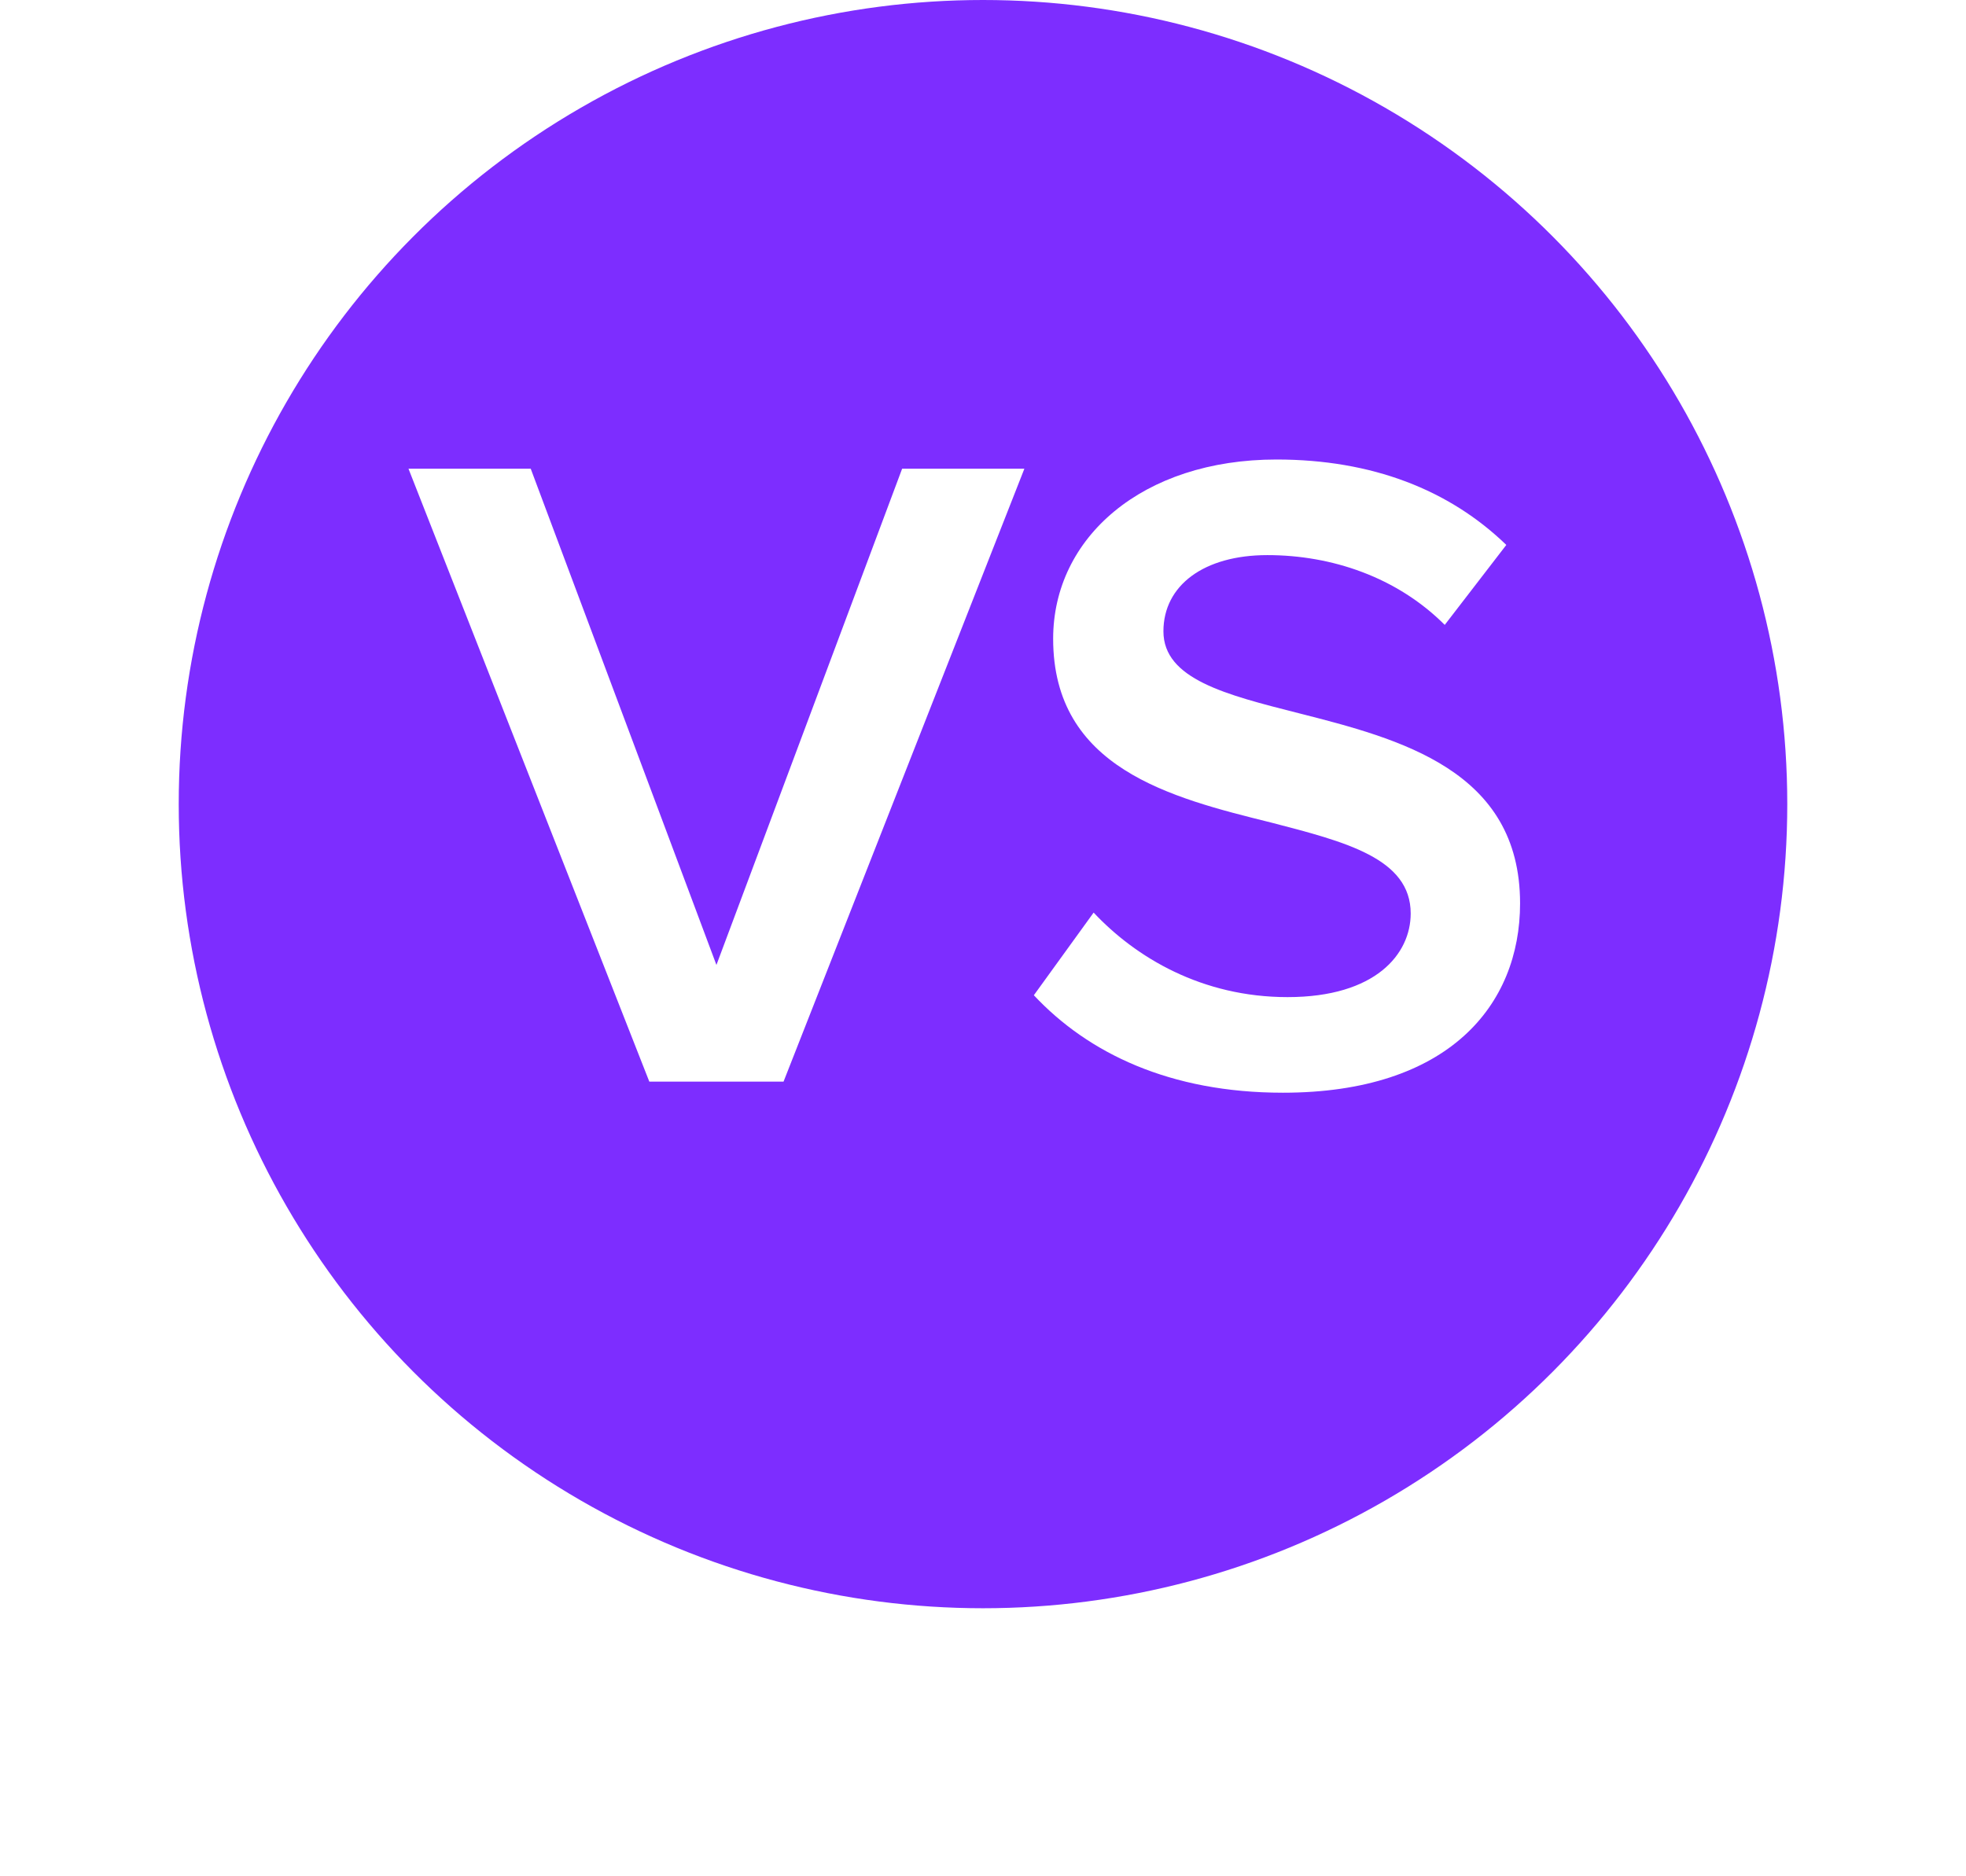
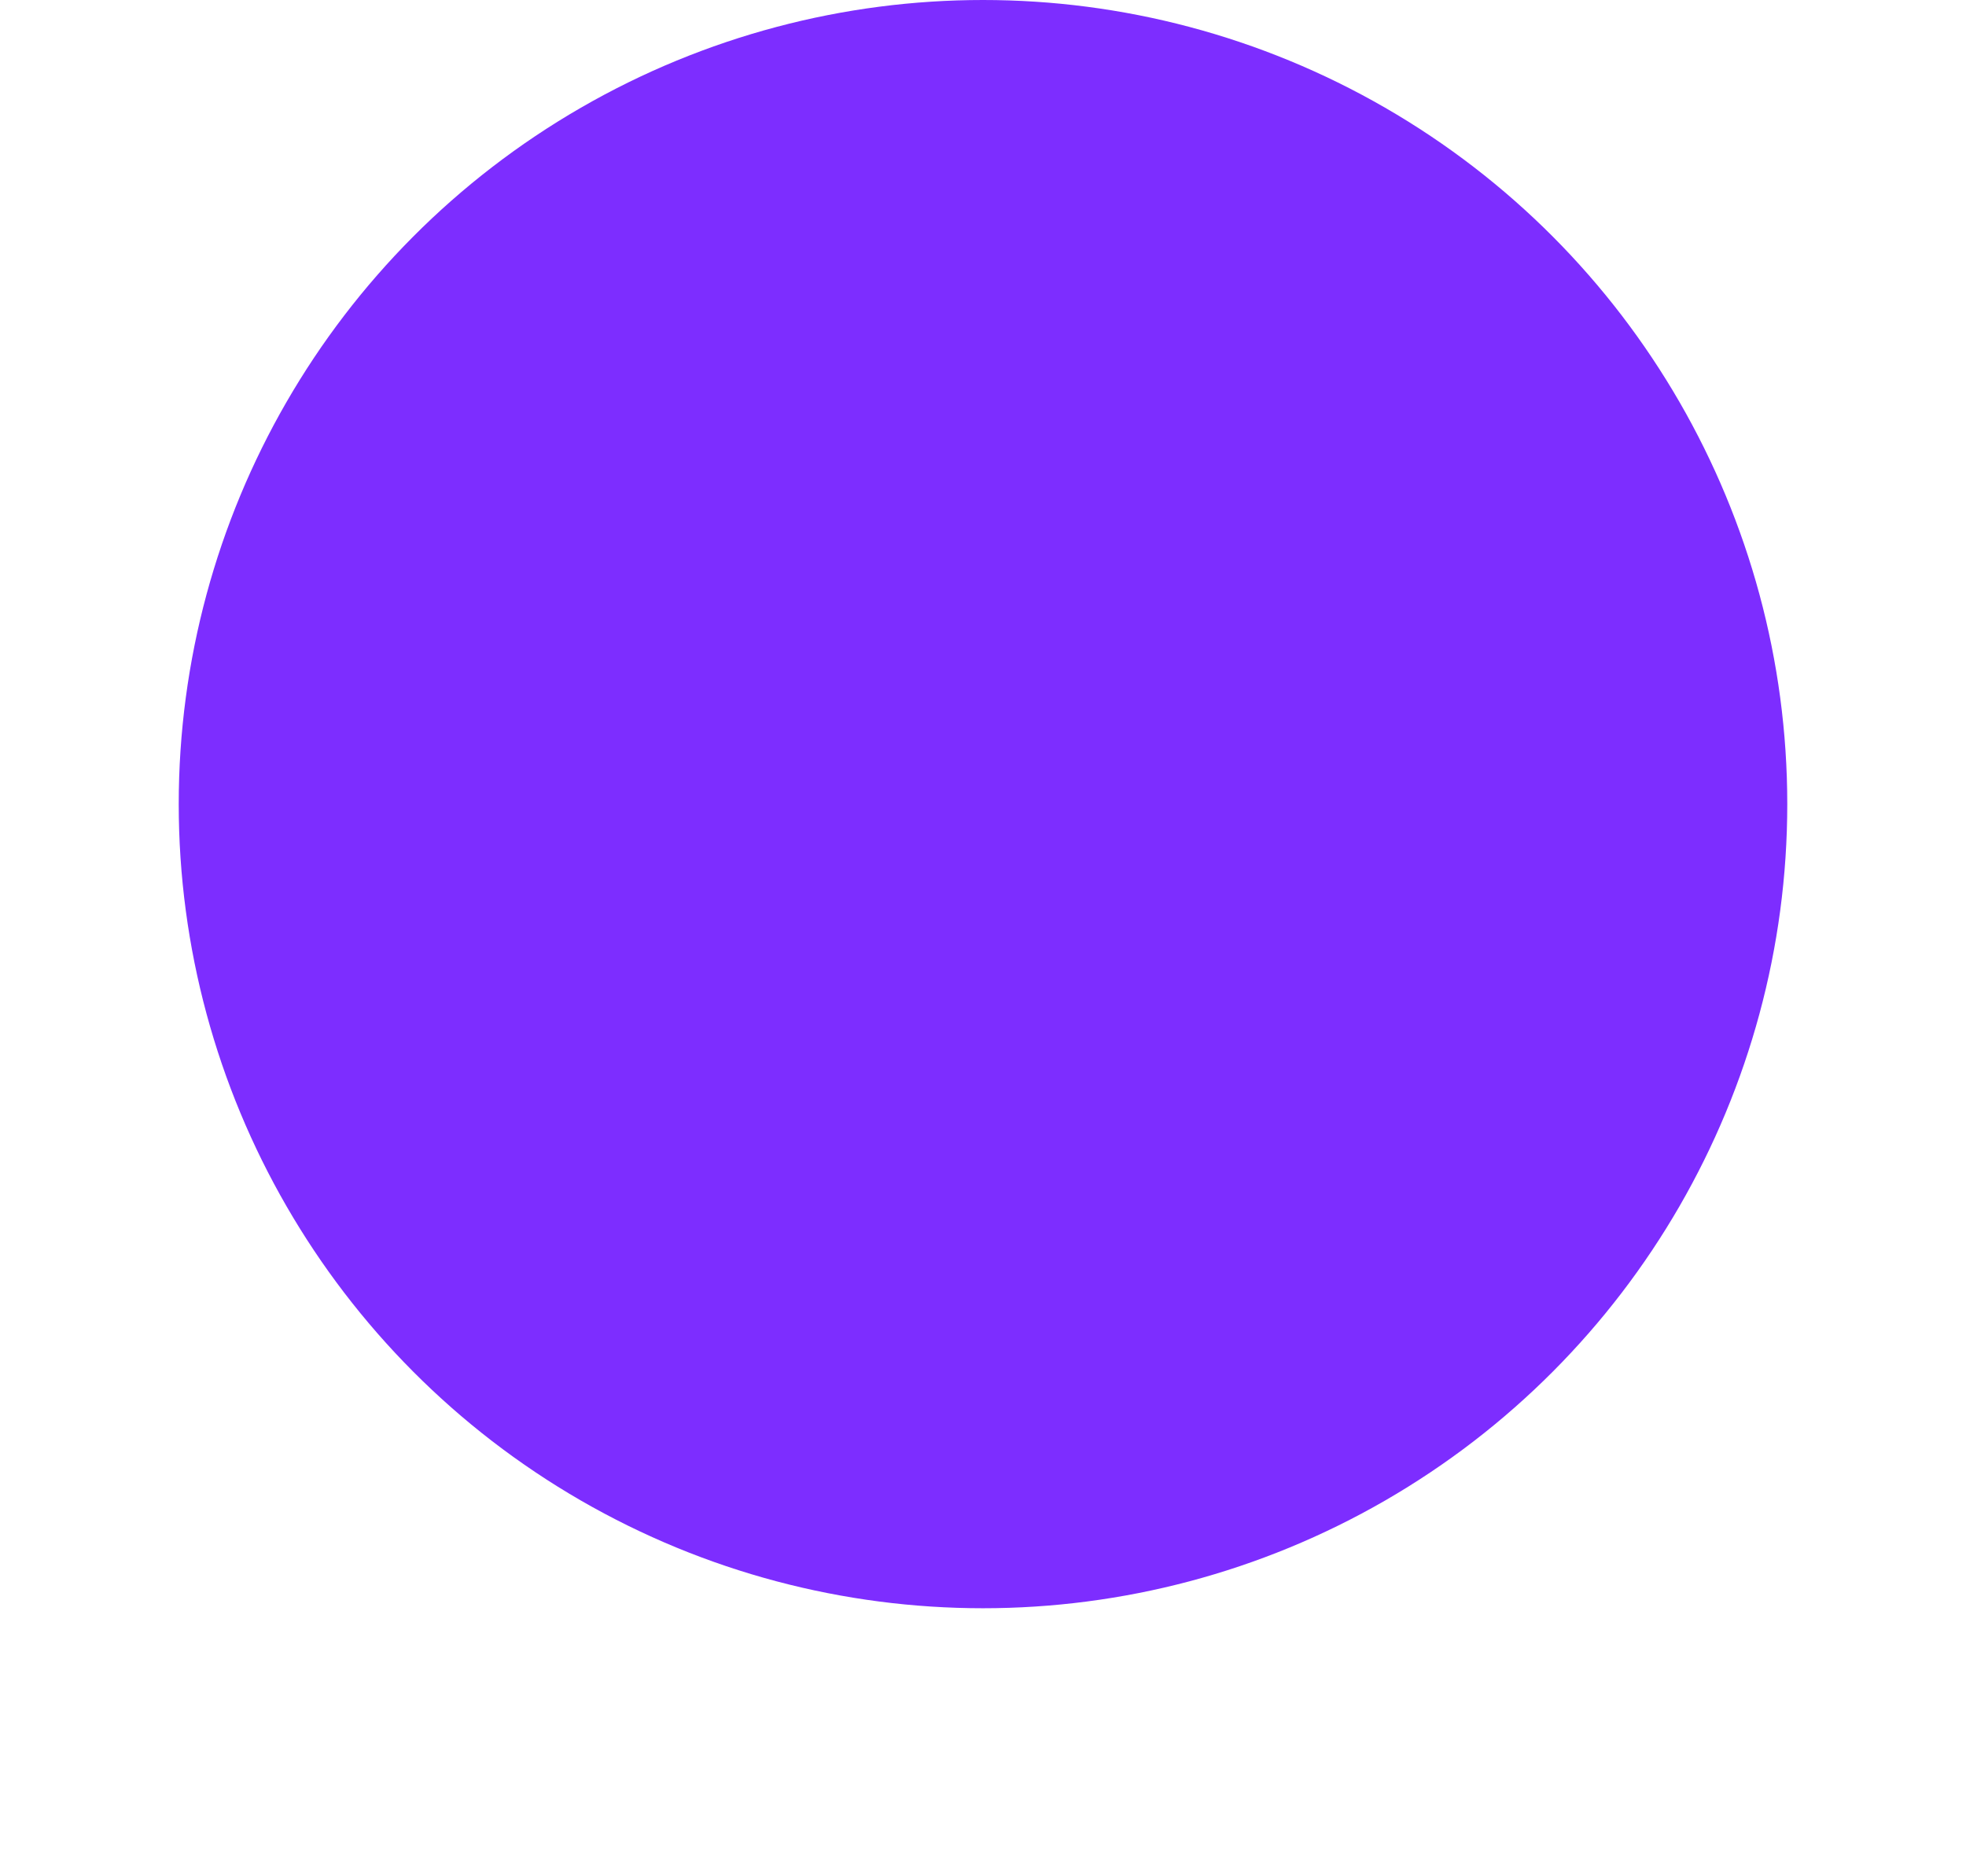
<svg xmlns="http://www.w3.org/2000/svg" width="22" height="21" viewBox="0 0 22 21" fill="none">
  <circle cx="11" cy="9" r="9" fill="#7D2DFF" />
  <g filter="url(#filter0_d_453_1604)">
-     <path d="M7.266 12.106H8.768L11.463 5.246H10.095L8.017 10.8L5.939 5.246H4.571L7.266 12.106Z" fill="white" />
-     <path d="M11.569 11.139C12.176 11.787 13.091 12.23 14.356 12.23C16.208 12.23 17.01 11.252 17.01 10.111C17.01 8.619 15.663 8.27 14.531 7.982C13.719 7.776 13.019 7.601 13.019 7.066C13.019 6.552 13.472 6.213 14.182 6.213C14.902 6.213 15.632 6.459 16.167 6.994L16.856 6.099C16.218 5.482 15.354 5.143 14.284 5.143C12.783 5.143 11.785 6.017 11.785 7.149C11.785 8.599 13.102 8.928 14.223 9.206C15.056 9.422 15.786 9.607 15.786 10.224C15.786 10.677 15.395 11.16 14.408 11.16C13.451 11.16 12.711 10.718 12.238 10.214L11.569 11.139Z" fill="white" />
-   </g>
+     </g>
</svg>